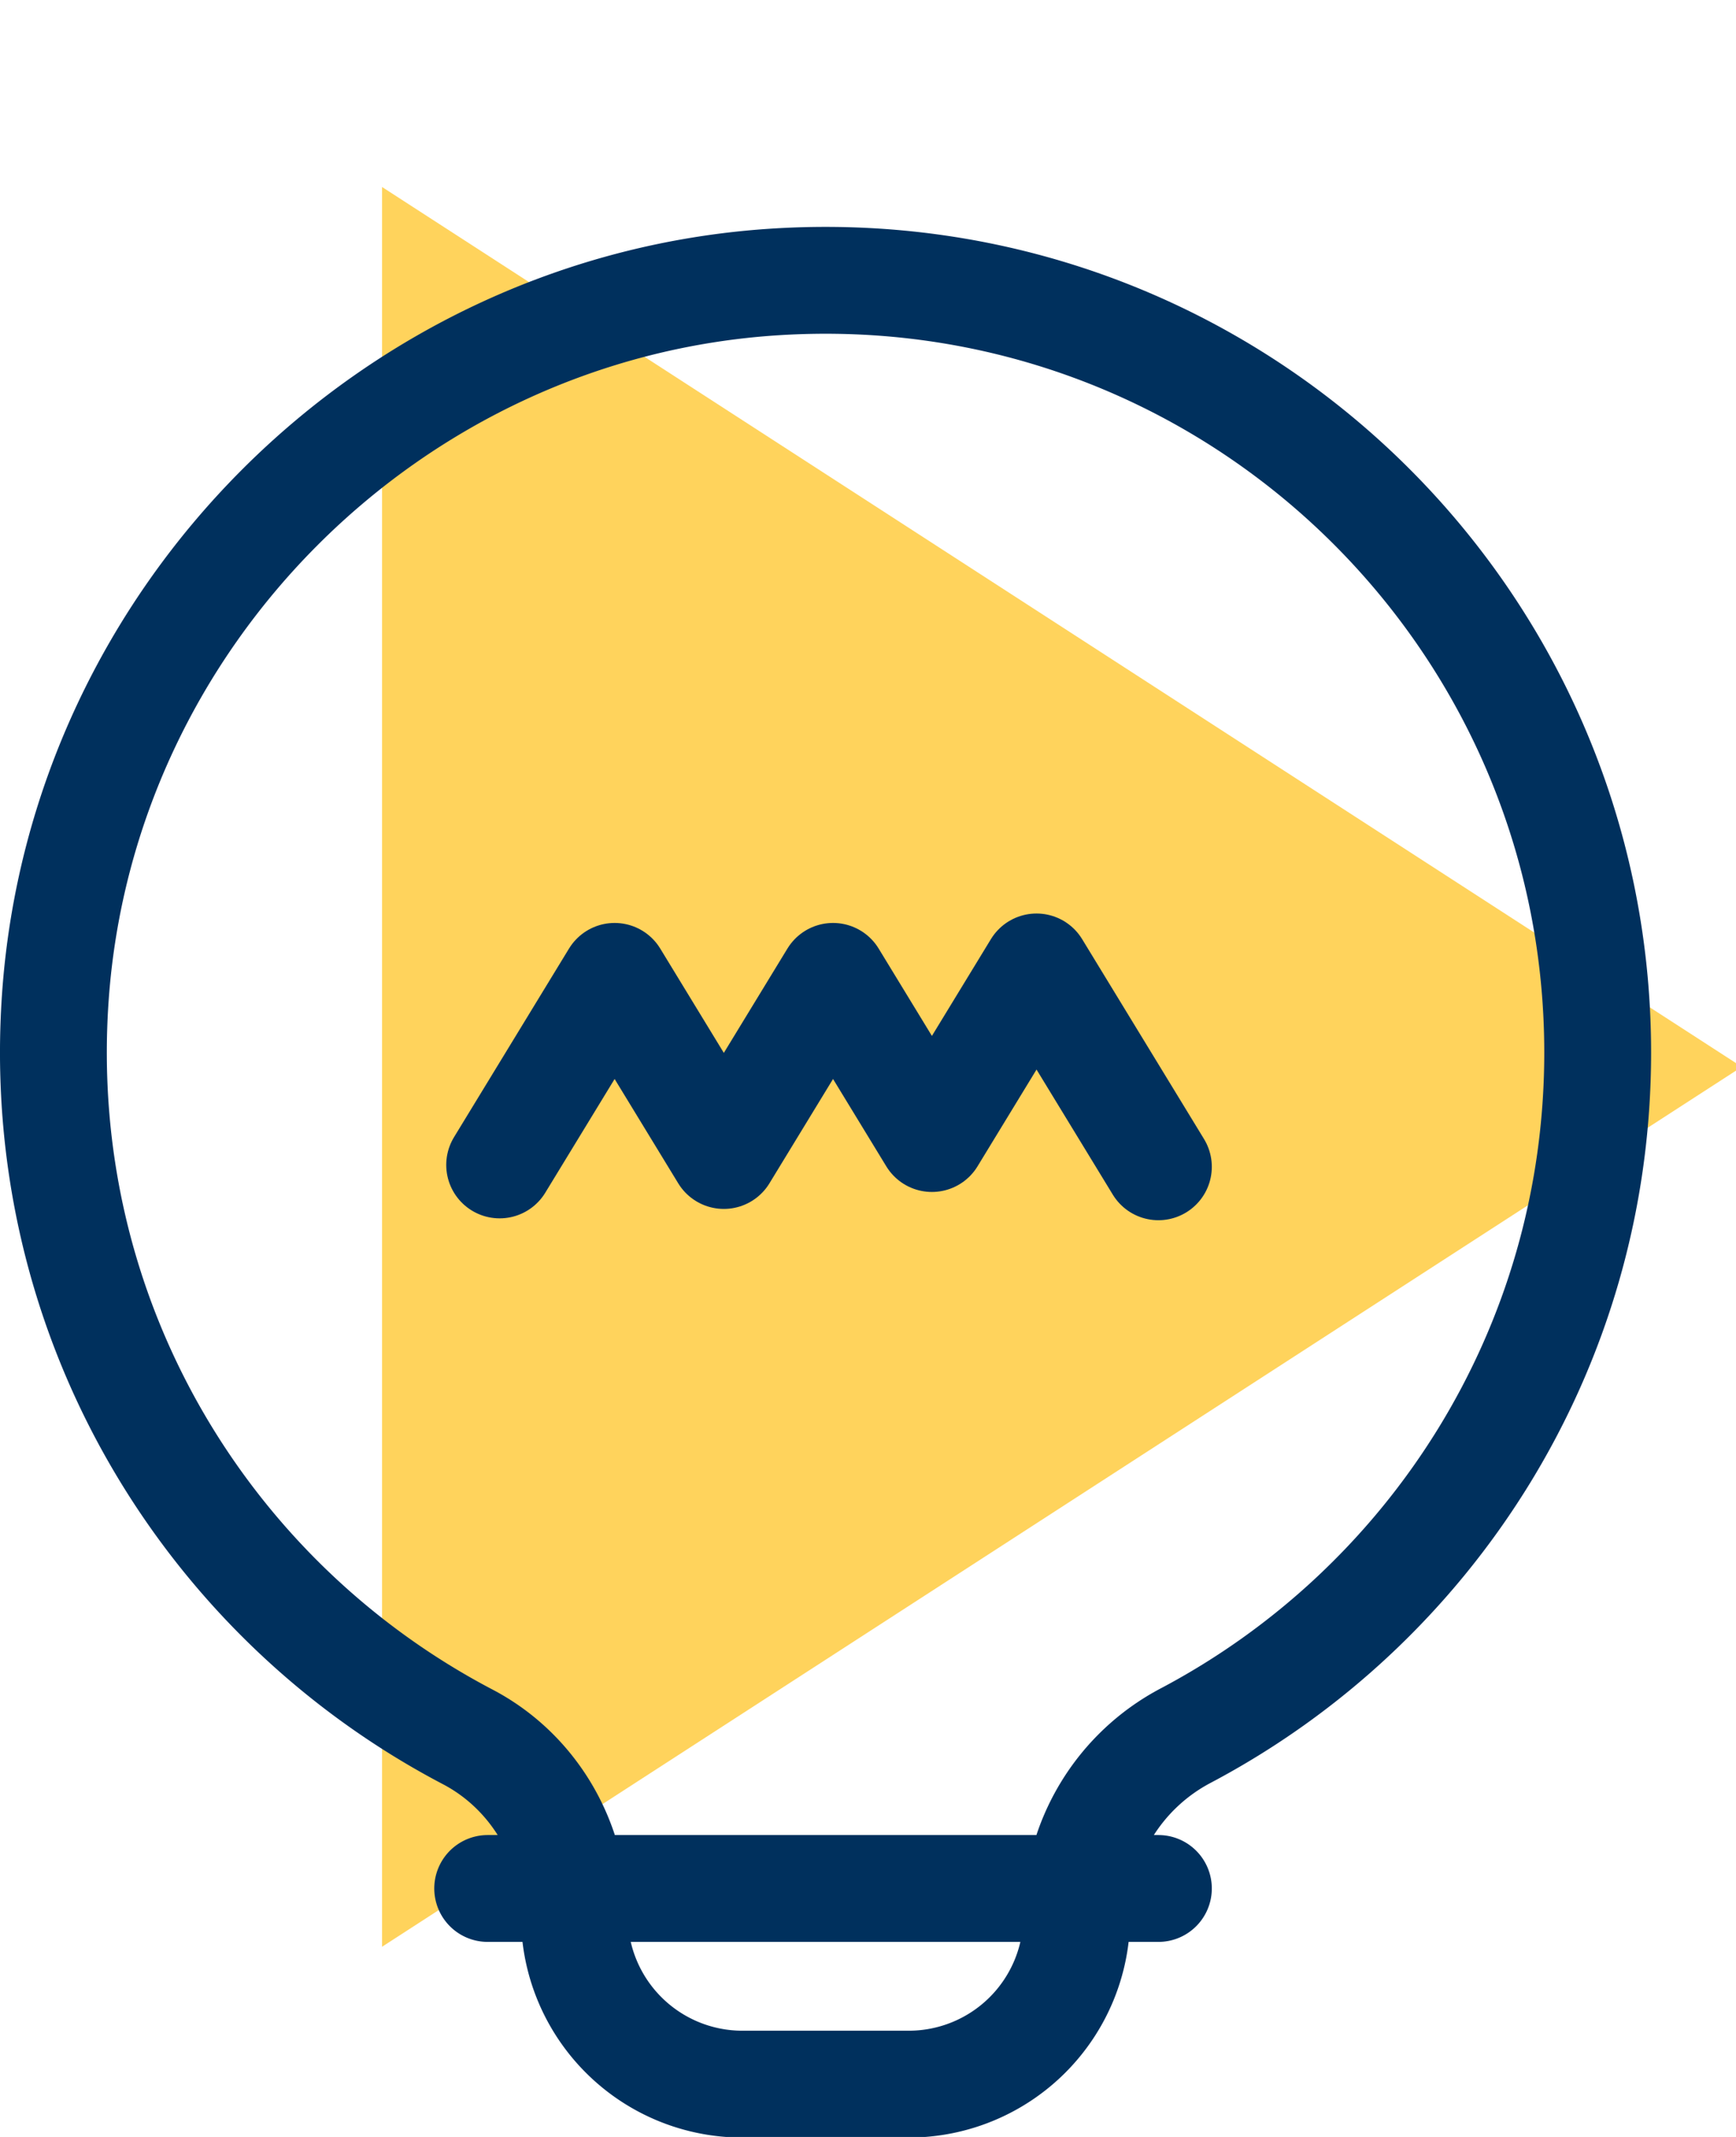
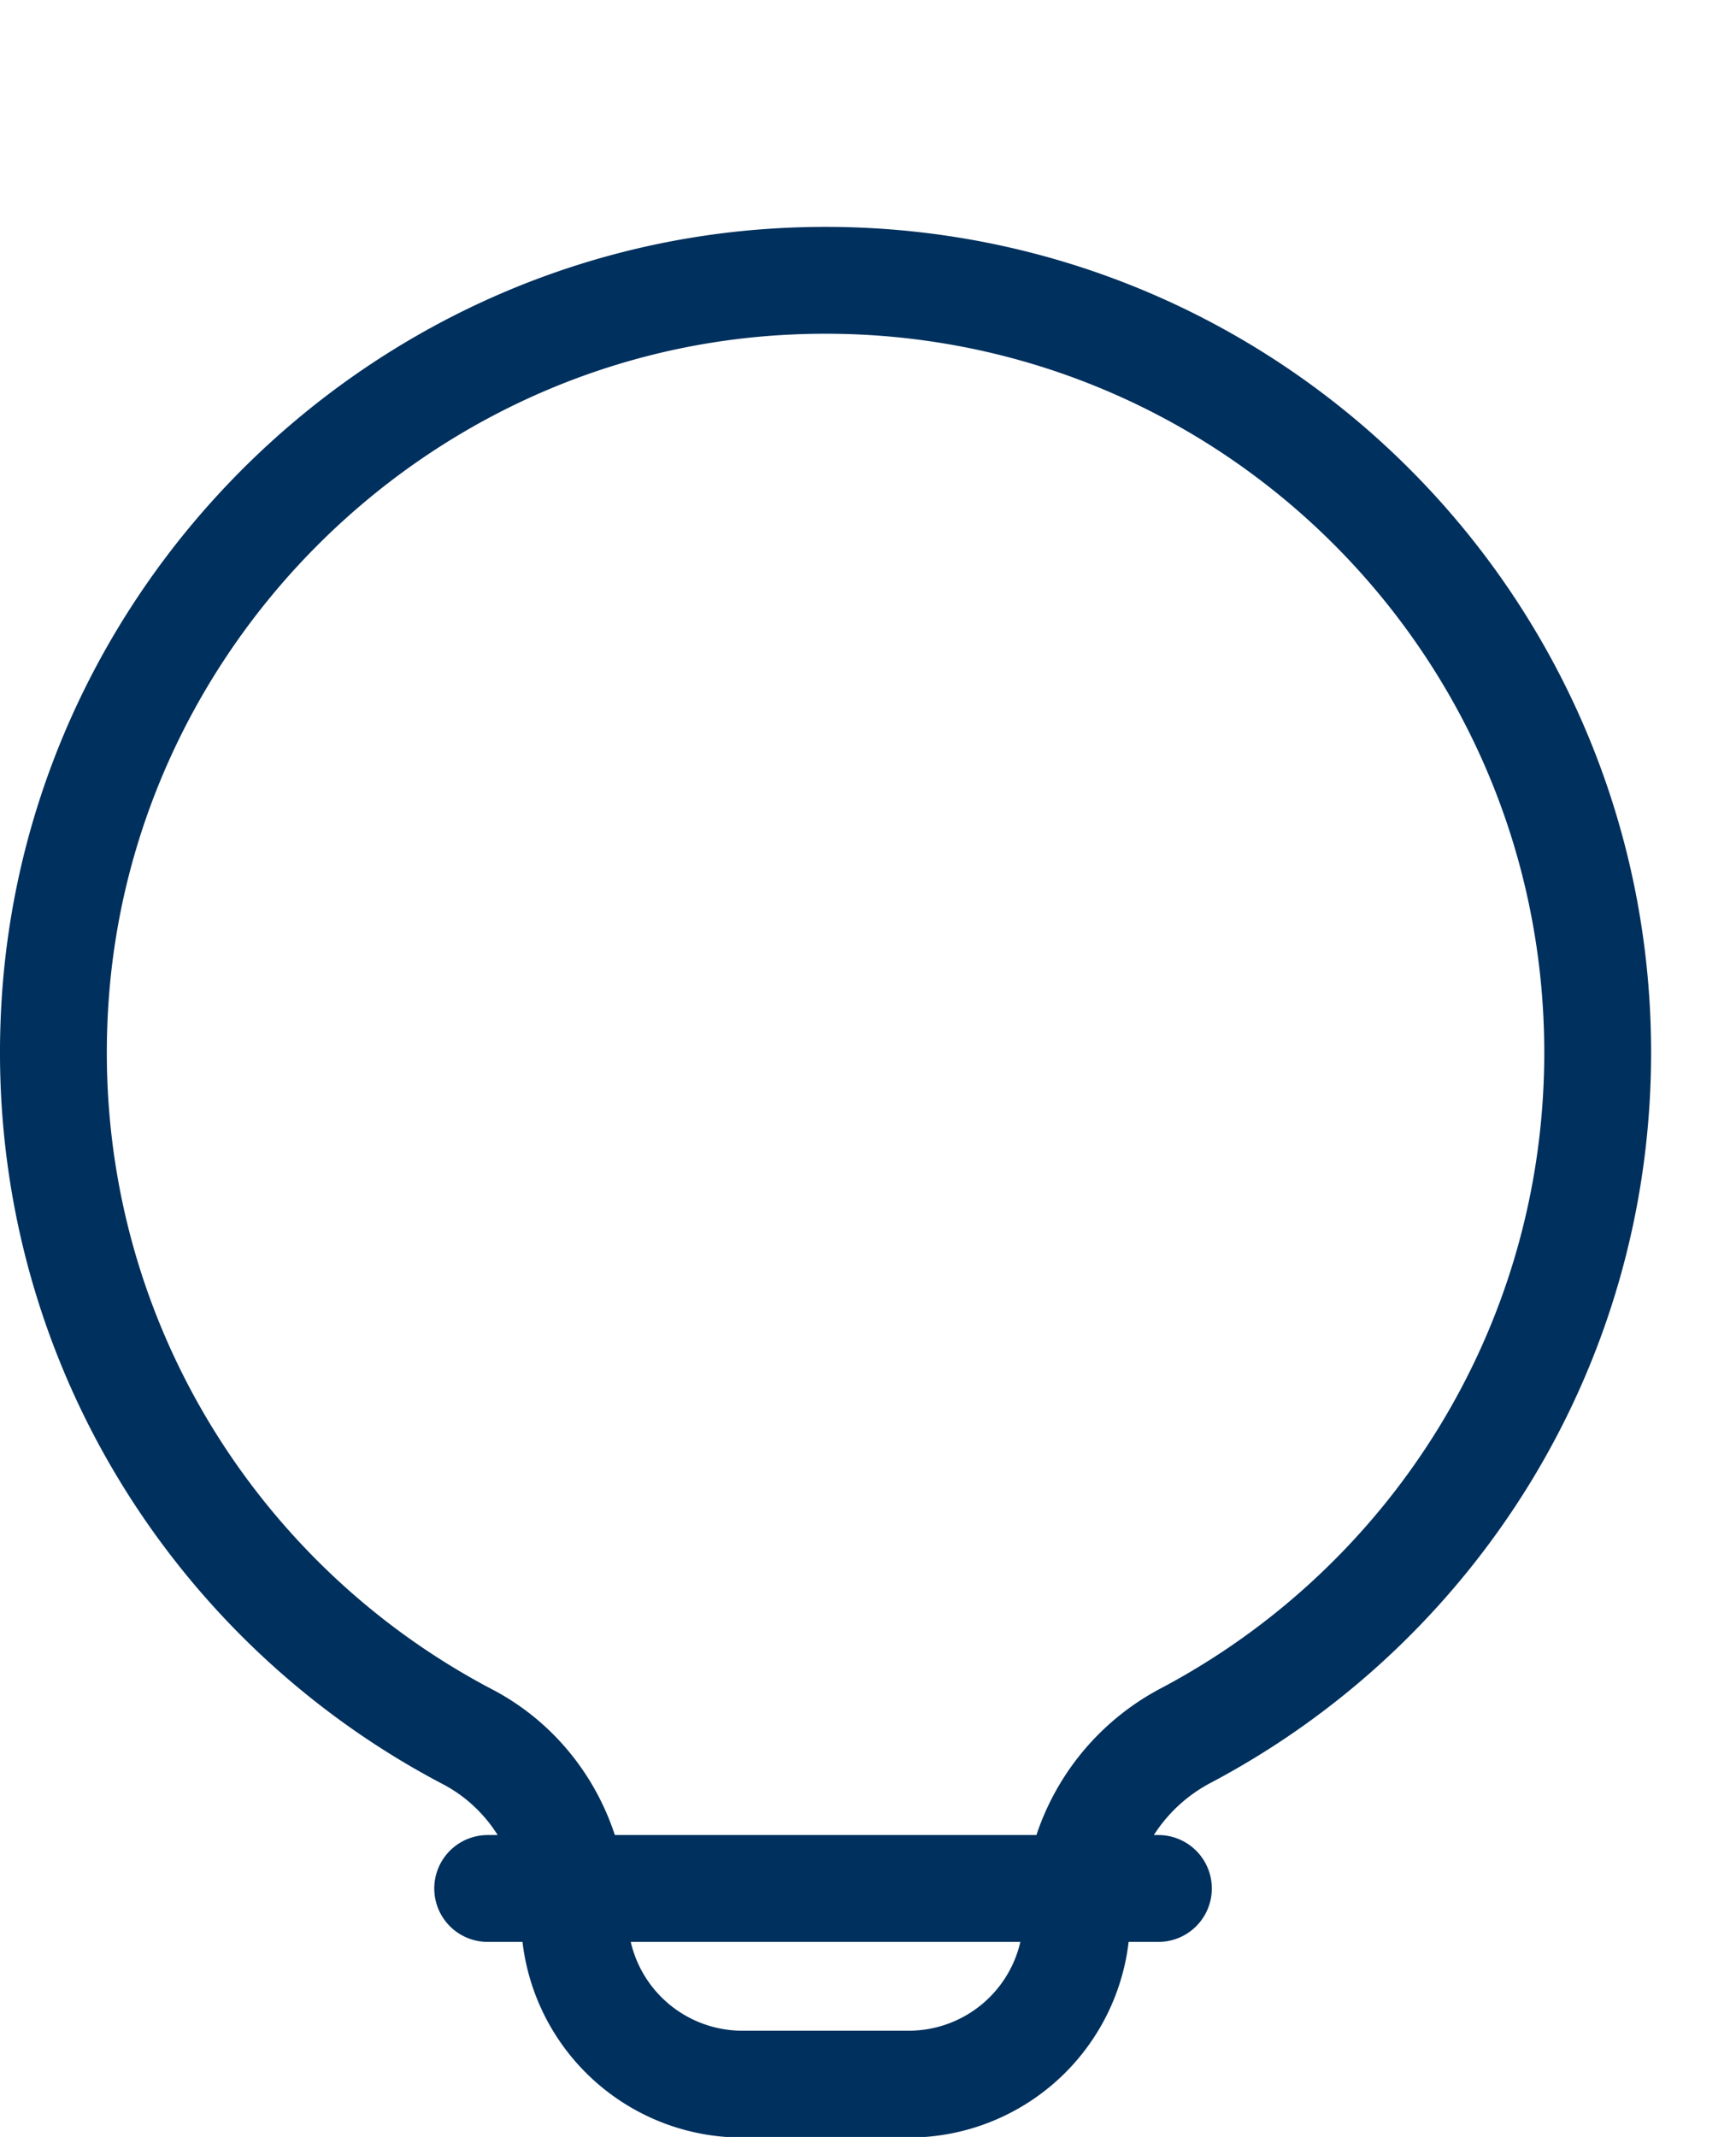
<svg xmlns="http://www.w3.org/2000/svg" width="65" height="80" viewBox="0 0 65 80">
  <g fill="none" fill-rule="evenodd">
-     <path fill="#FFD35C" d="M14.305 7v65.88l50.913-32.94z" class="icon-background" />
    <path stroke="#00305d" stroke-linecap="round" stroke-linejoin="round" stroke-width="4" d="M18.26 70.698h25.113m16.448-31.293c0-16.616-14.017-29.958-30.87-28.846-14.28.942-25.877 12.485-26.878 26.761-.842 11.998 5.645 22.568 15.434 27.7 2.483 1.3 4 3.912 4 6.715h0a6.29 6.29 0 0 0 6.287 6.288h6.231a6.29 6.29 0 0 0 6.29-6.289h0a7.64 7.64 0 0 1 4.076-6.756c9.175-4.845 15.43-14.476 15.43-25.573" class="icon-stroke" />
-     <path stroke="#00305d" stroke-linecap="round" stroke-linejoin="round" stroke-width="4" d="m18.708 43.611 4.305-7.059 4.089 6.706 4.089-6.706 3.702 6.071 3.917-6.424 4.563 7.482" class="icon-stroke" />
  </g>
</svg>